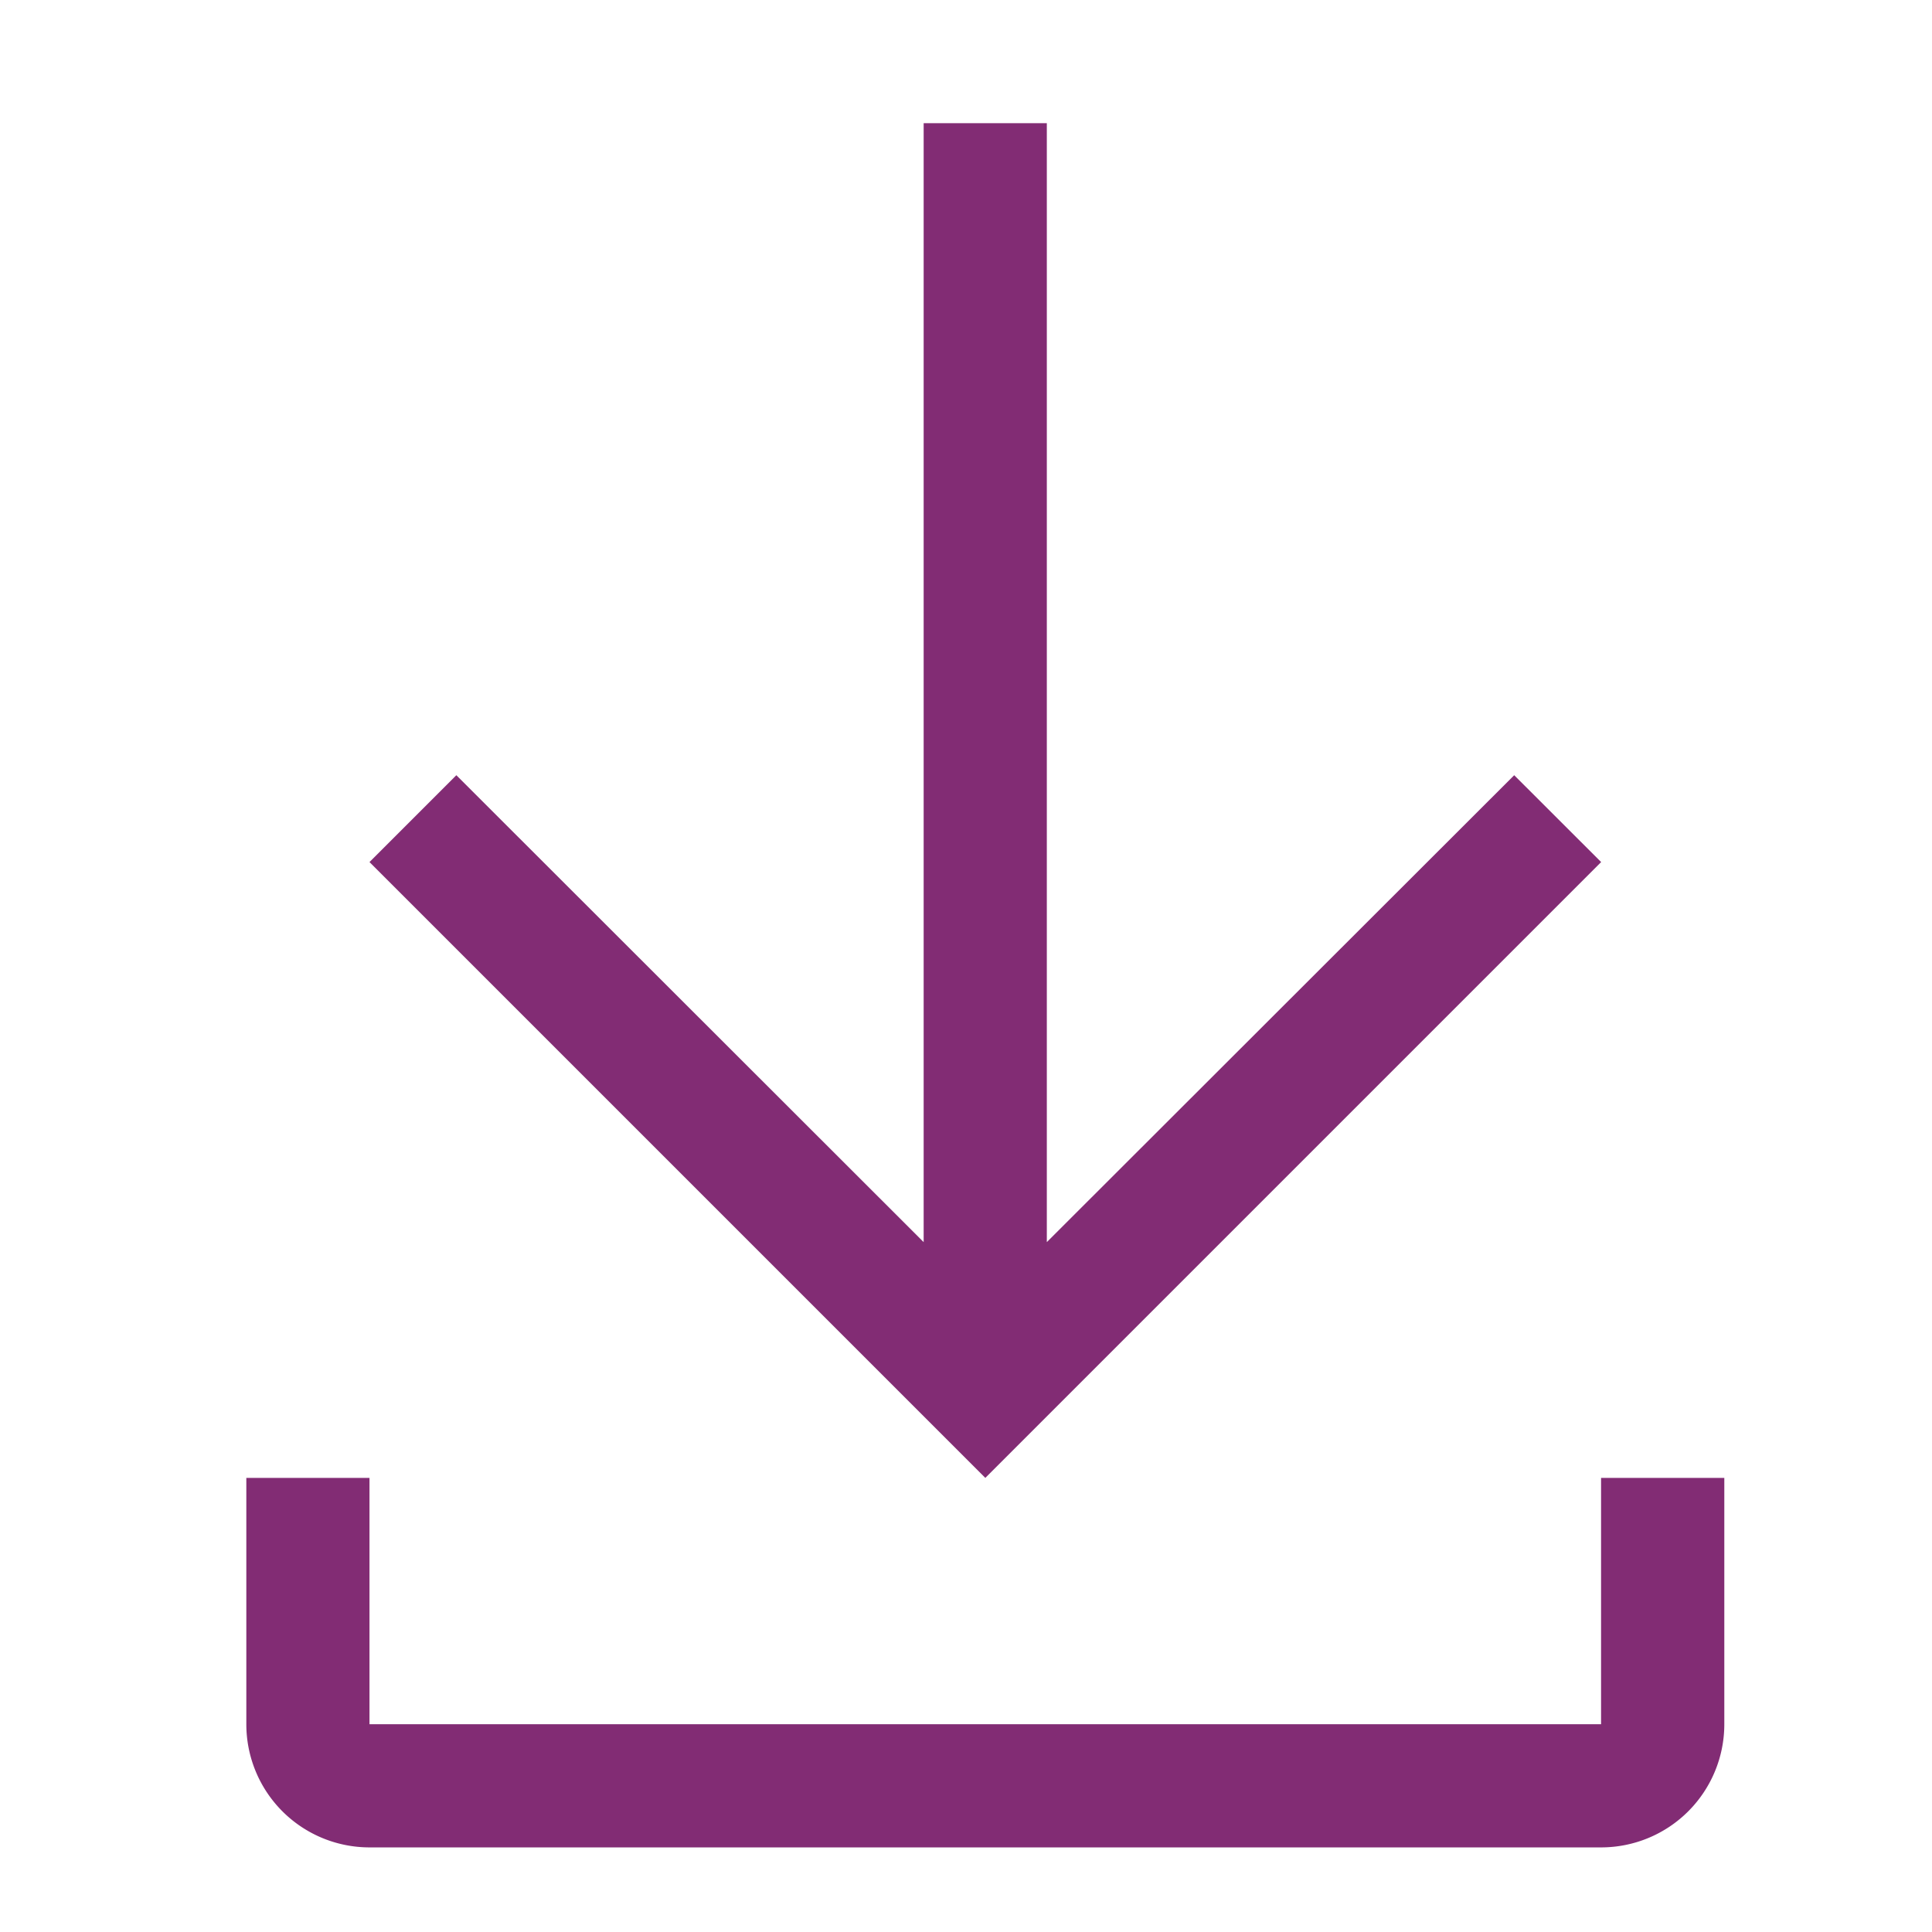
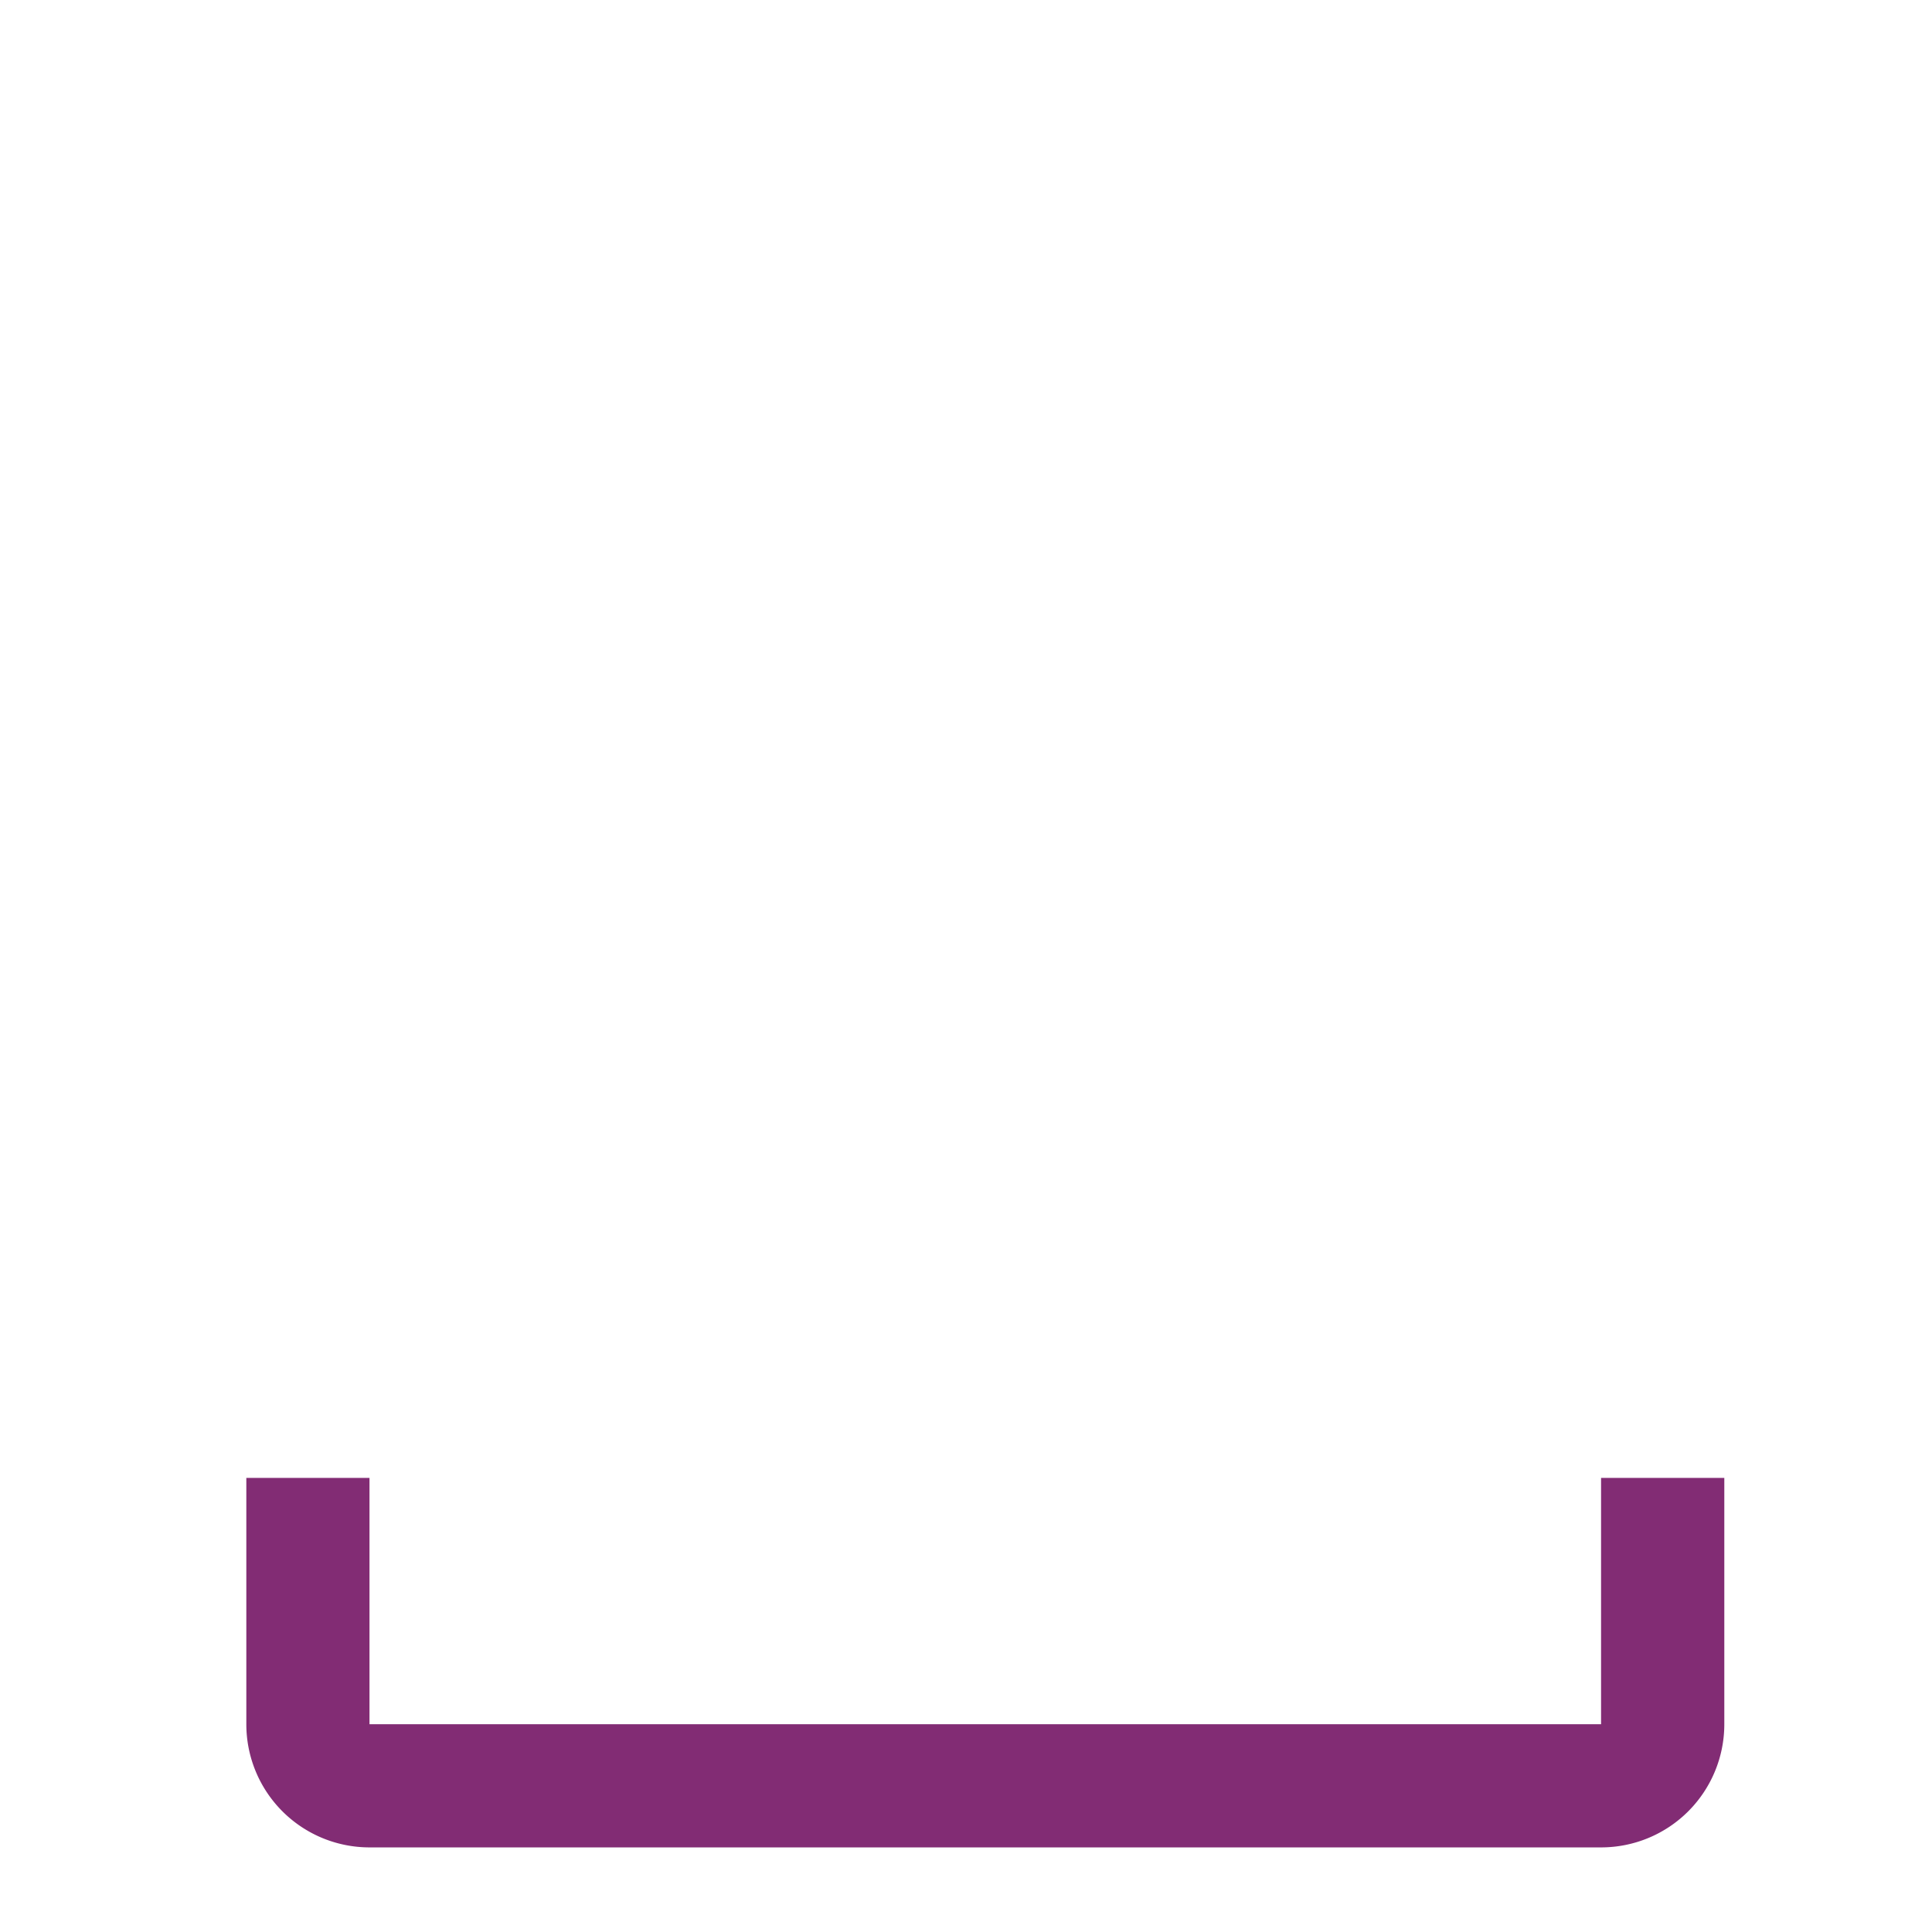
<svg xmlns="http://www.w3.org/2000/svg" id="download_2_" data-name="download (2)" width="24" height="24" viewBox="0 0 24 24">
  <path id="Path_106011" data-name="Path 106011" d="M20.829,24v3.06H5.53V24H4v3.06H4a1.53,1.53,0,0,0,1.53,1.53h15.3a1.53,1.53,0,0,0,1.53-1.53h0V24Z" transform="translate(-0.94 -5.641)" fill="#822c74" />
-   <path id="Path_106012" data-name="Path 106012" d="M21.3,11.179,20.22,10.1l-5.806,5.8V2h-1.53V15.9L7.079,10.1,6,11.179l7.65,7.65Z" transform="translate(-1.41 -0.47)" fill="#822c74" />
  <g id="_Transparent_Rectangle_" data-name="&lt;Transparent Rectangle&gt;">
    <rect id="Rectangle_163171" data-name="Rectangle 163171" width="24" height="24" fill="none" />
  </g>
</svg>